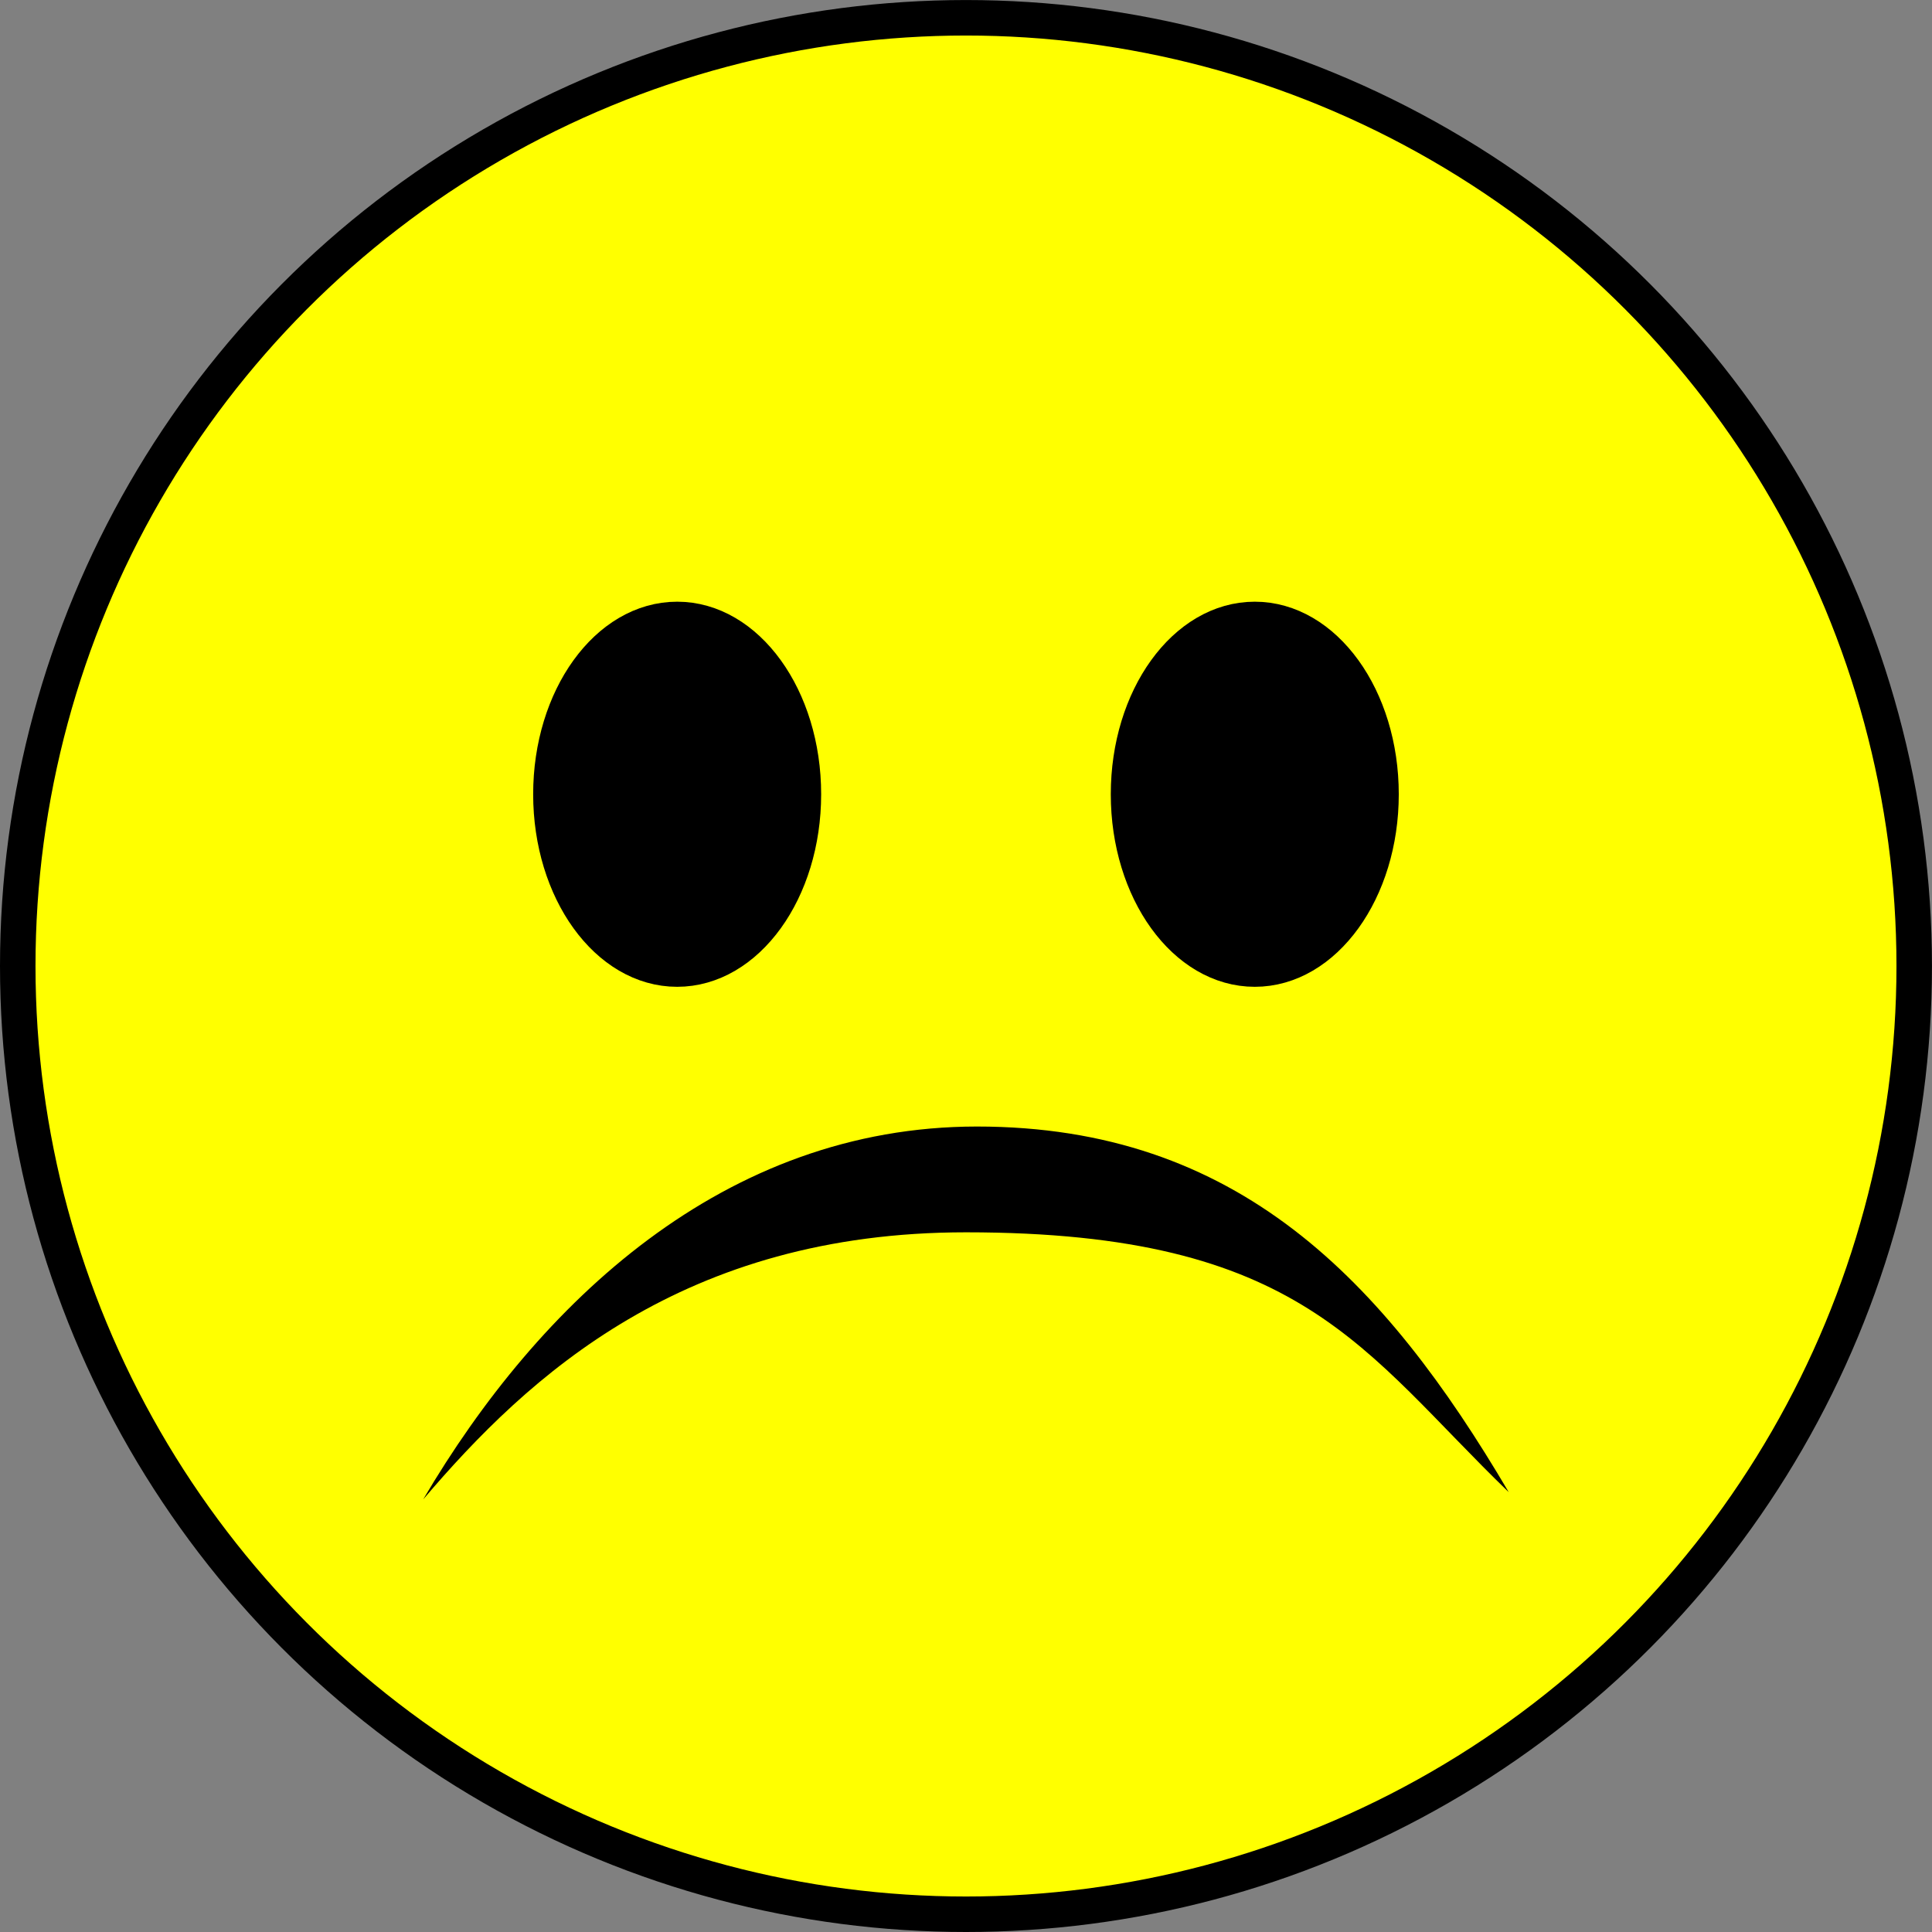
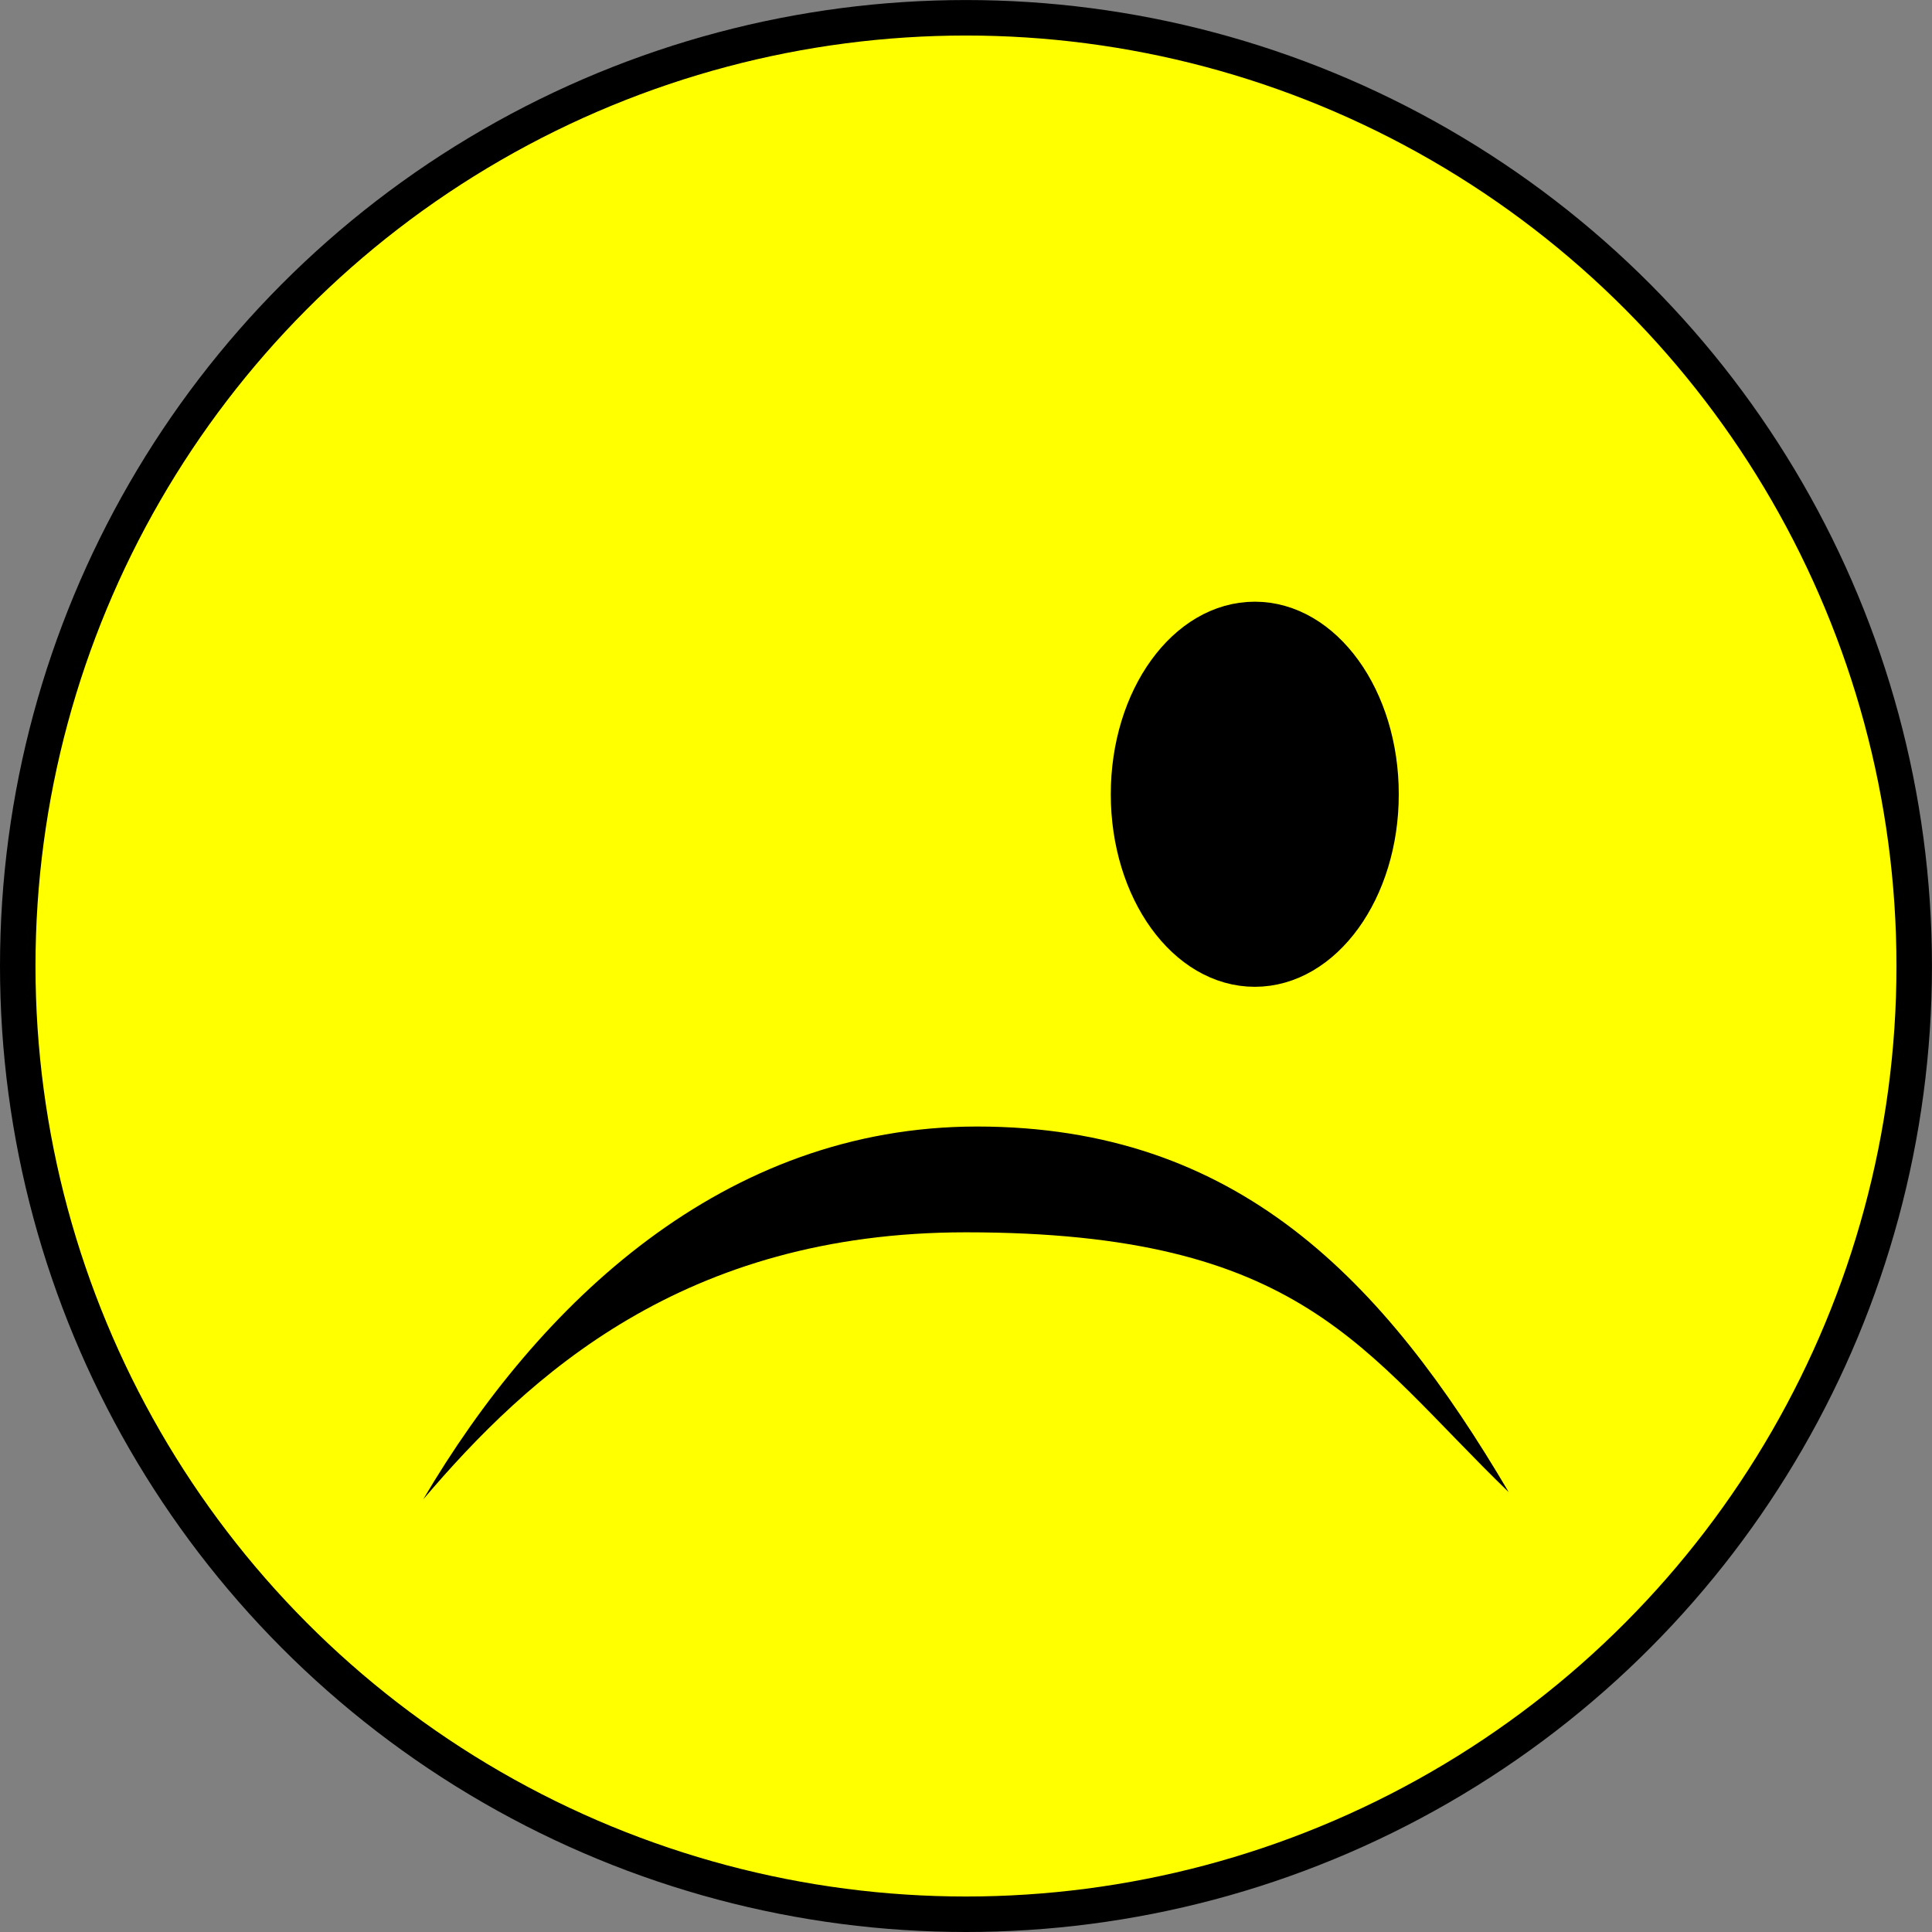
<svg xmlns="http://www.w3.org/2000/svg" width="153.61mm" height="153.61mm" version="1.1" viewBox="0 0 544.29 544.29">
  <rect x="0" y="0" width="544.29" height="544.29" fill="#808080" stroke="none" />
  <g transform="translate(-109.29 -251.36)">
    <circle cx="381.43" cy="523.51" r="267.14" color="#000000" color-rendering="auto" fill="#ff0" image-rendering="auto" shape-rendering="auto" solid-color="#000000" stroke="#000" stroke-width="10" style="isolation:auto;mix-blend-mode:normal" />
    <g transform="translate(9.381 22.629)">
      <g transform="translate(-13.21)">
        <g transform="translate(-15)" shape-rendering="auto" stroke="#000" stroke-width="10">
-           <ellipse cx="318.89" cy="452.49" rx="35.567" ry="49.247" color="#000000" color-rendering="auto" image-rendering="auto" solid-color="#000000" style="isolation:auto;mix-blend-mode:normal" />
          <ellipse cx="481.62" cy="452.49" rx="35.567" ry="49.247" color="#000000" color-rendering="auto" image-rendering="auto" solid-color="#000000" style="isolation:auto;mix-blend-mode:normal" />
        </g>
      </g>
-       <path d="m524.96 649.12c-35.245-59.873-76.456-103.02-149.82-103.02-71.274 0-123.45 49.731-156.01 105.05 29.788-35.02 73.412-75.248 152.92-75.248 94.996 0 111.61 33.312 152.92 73.222z" />
+       <path d="m524.96 649.12c-35.245-59.873-76.456-103.02-149.82-103.02-71.274 0-123.45 49.731-156.01 105.05 29.788-35.02 73.412-75.248 152.92-75.248 94.996 0 111.61 33.312 152.92 73.222" />
    </g>
  </g>
</svg>